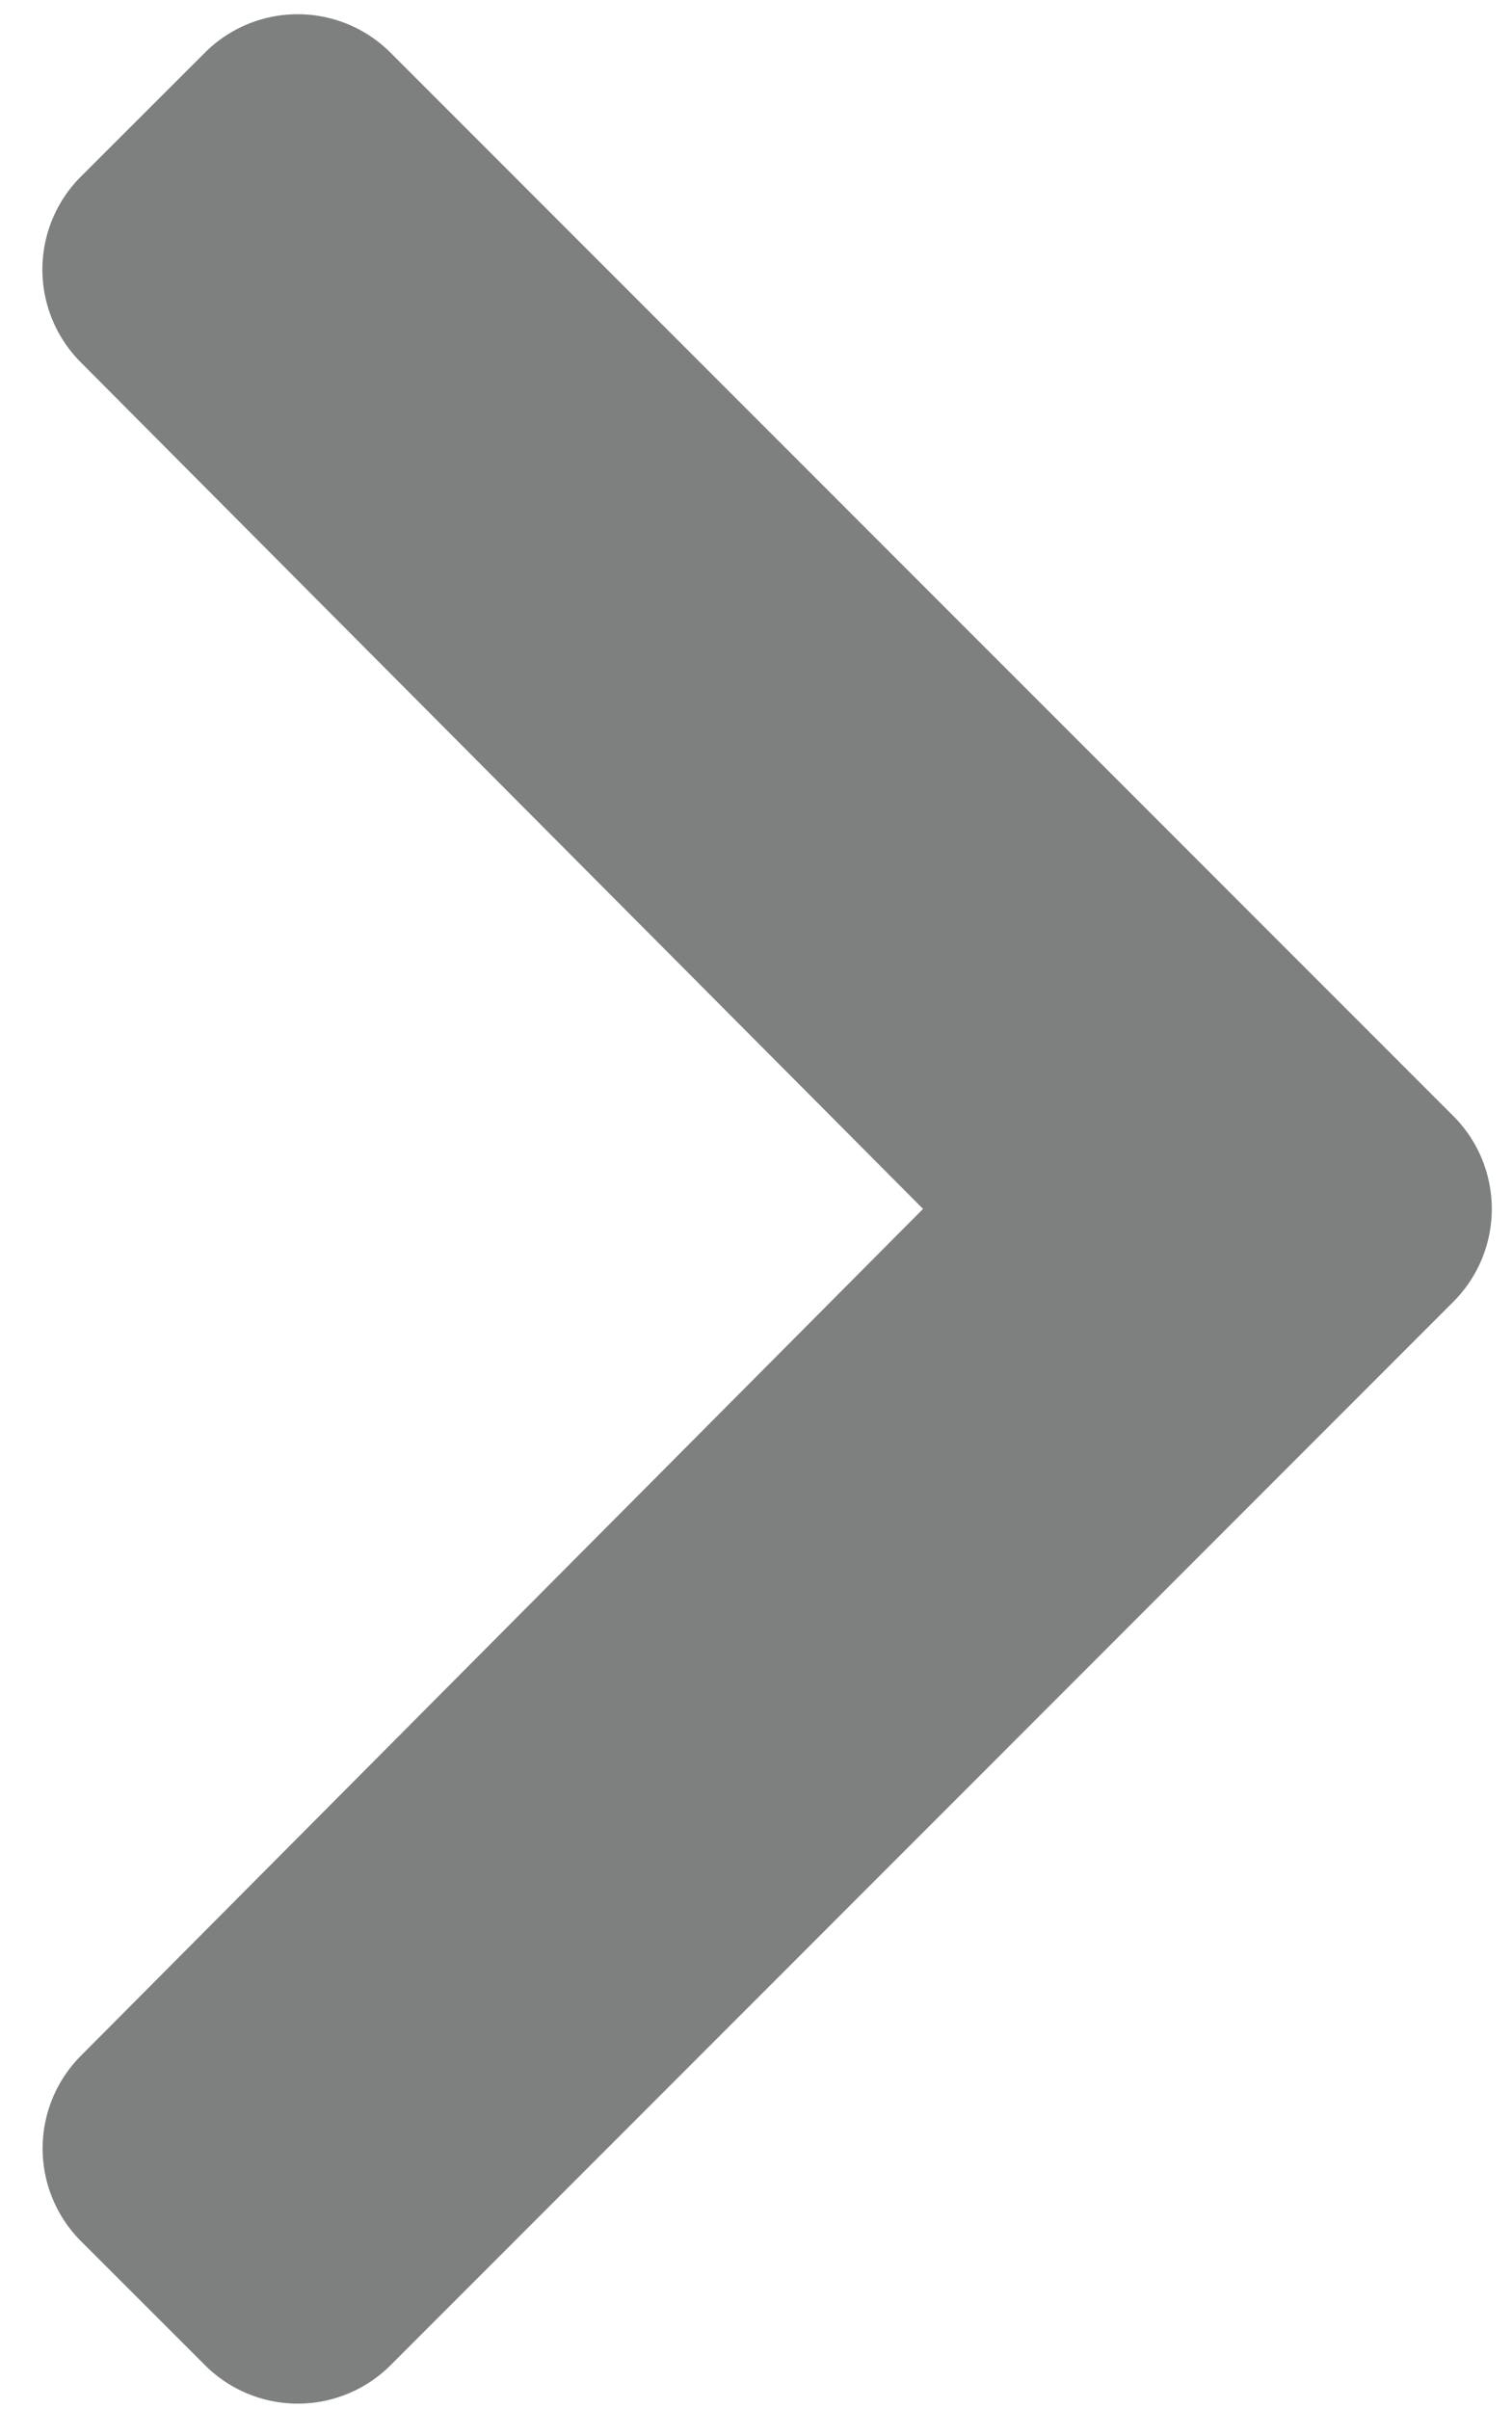
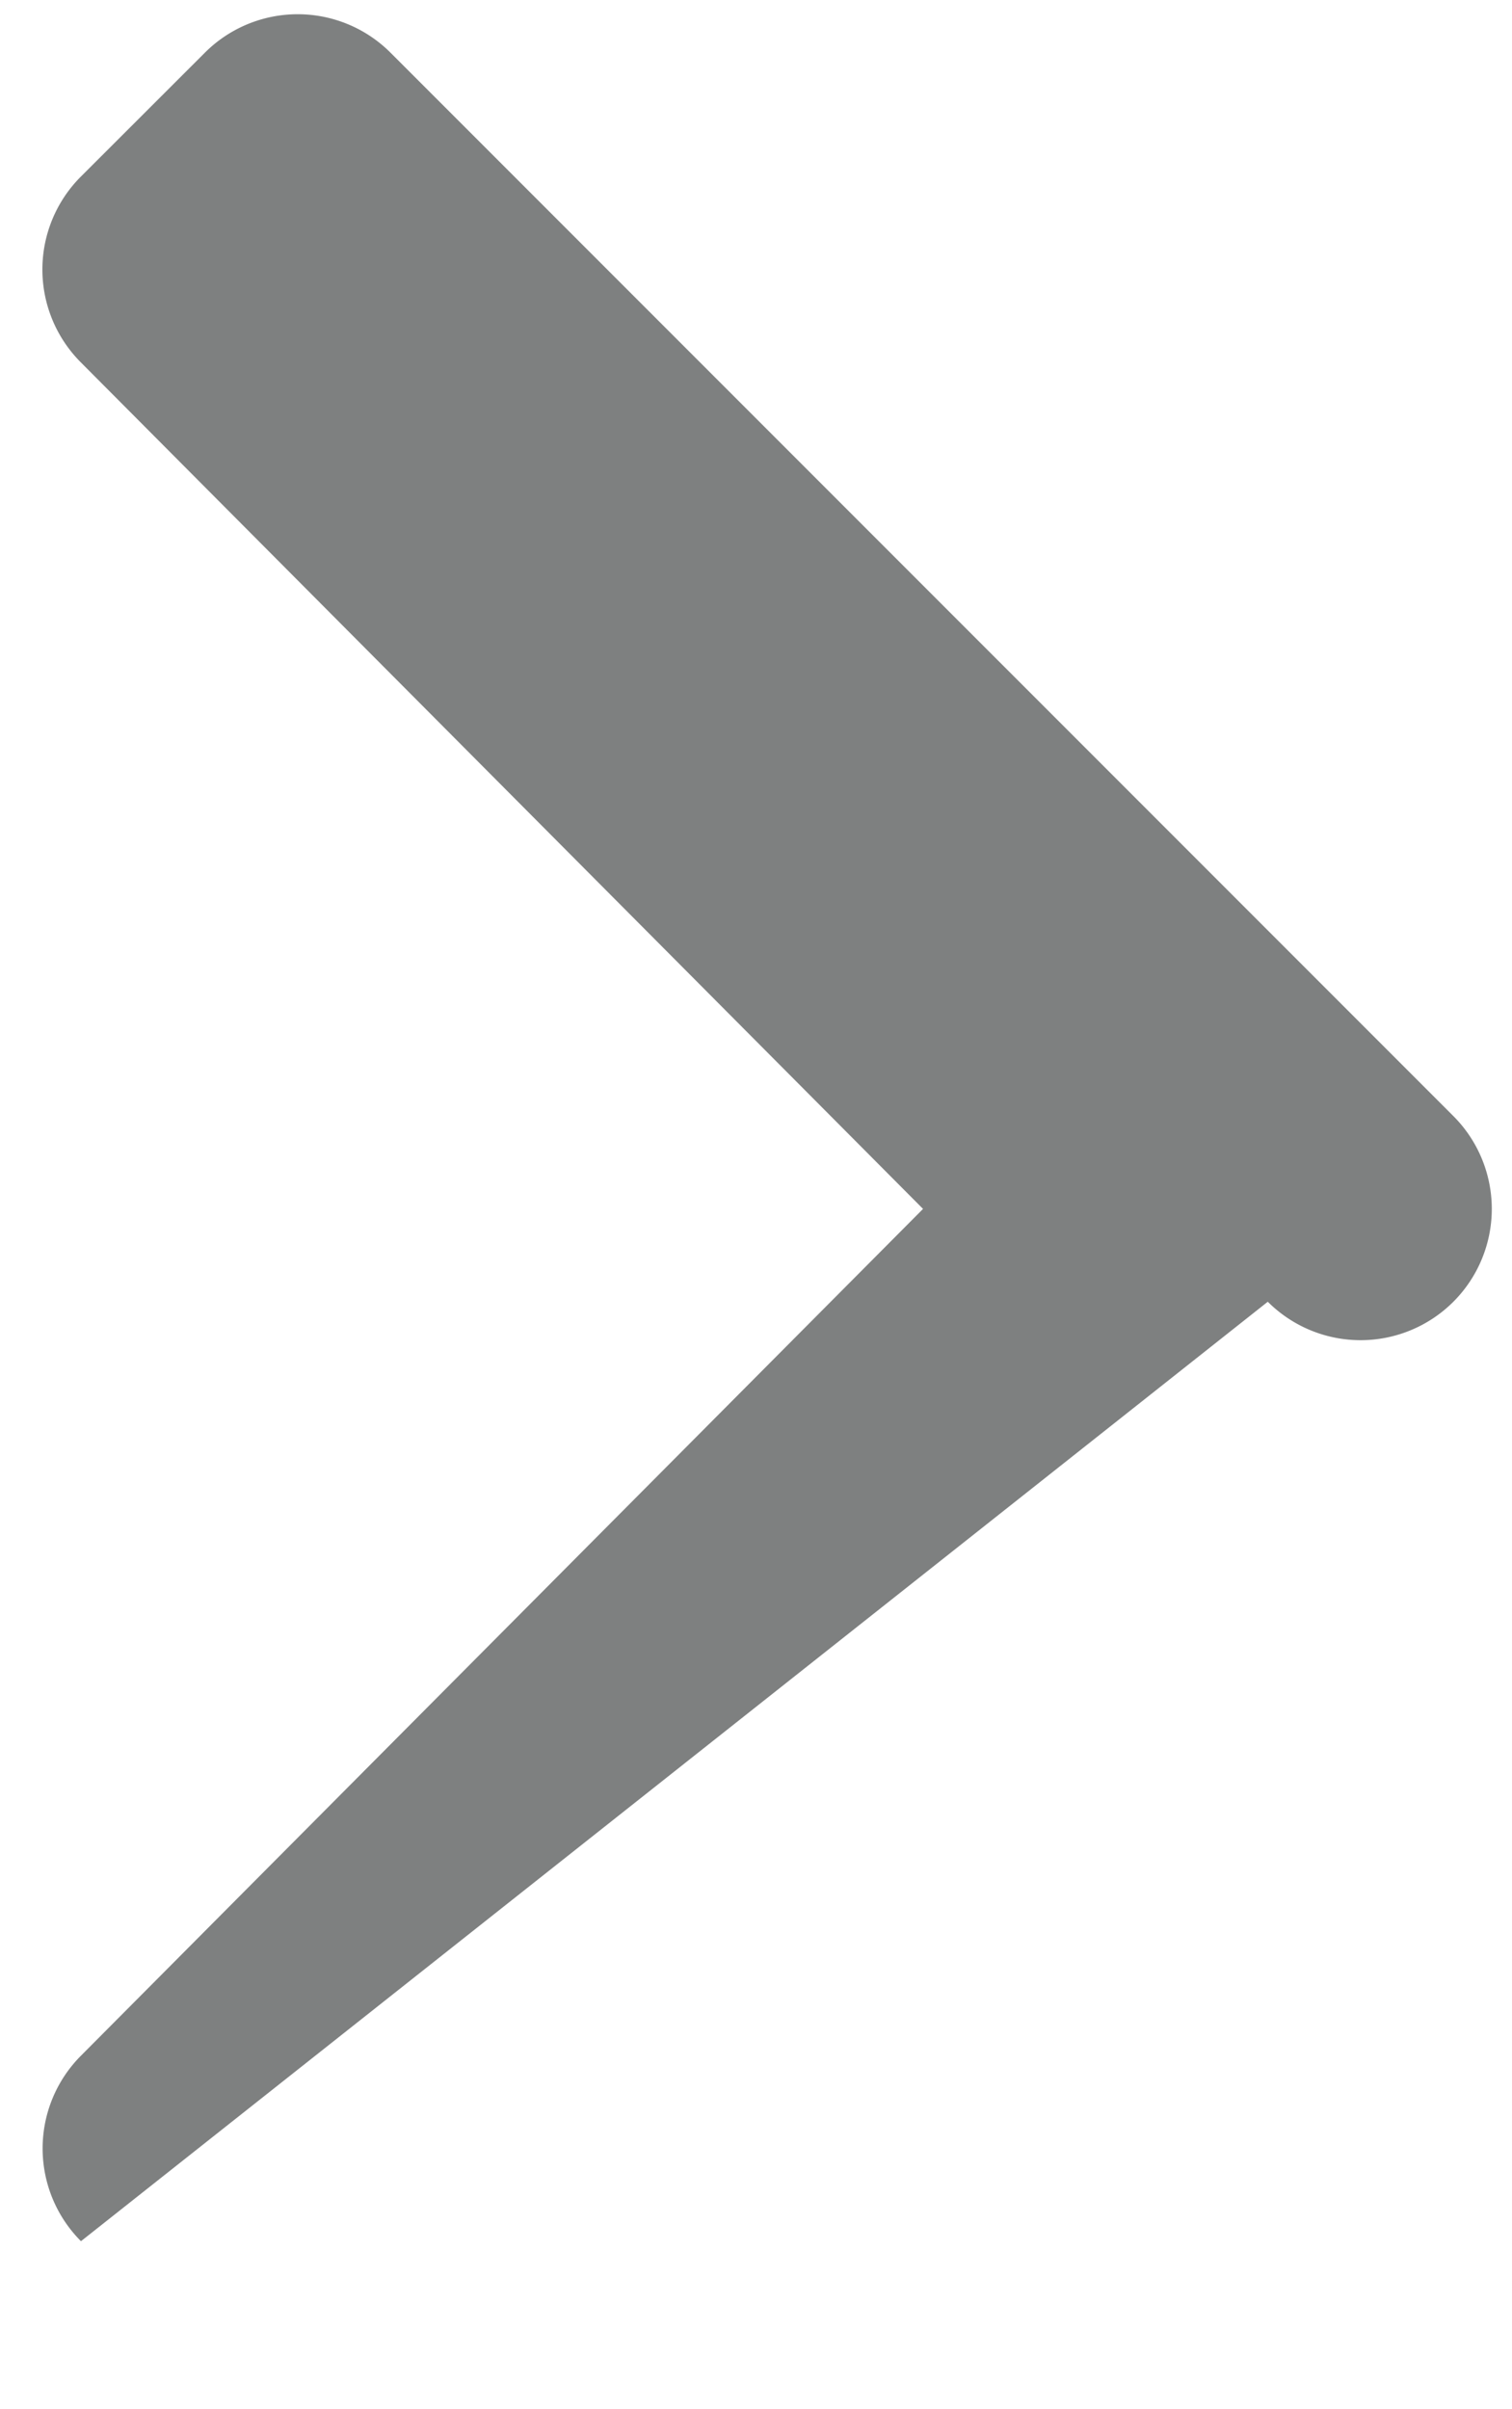
<svg xmlns="http://www.w3.org/2000/svg" width="27" height="43" viewBox="0 0 27 43">
  <defs>
    <style>
      .cls-1 {
        fill: #7e8080;
        fill-rule: evenodd;
      }
    </style>
  </defs>
-   <path id="_" data-name="" class="cls-1" d="M25.953,19.919a2.344,2.344,0,0,1,0,3.314L6.975,42.213a2.344,2.344,0,0,1-3.314,0L1.446,40a2.343,2.343,0,0,1,0-3.311L16.483,21.576,1.441,6.465a2.344,2.344,0,0,1,0-3.31L3.659,0.94a2.344,2.344,0,0,1,3.314,0Z" />
+   <path id="_" data-name="" class="cls-1" d="M25.953,19.919a2.344,2.344,0,0,1,0,3.314a2.344,2.344,0,0,1-3.314,0L1.446,40a2.343,2.343,0,0,1,0-3.311L16.483,21.576,1.441,6.465a2.344,2.344,0,0,1,0-3.31L3.659,0.94a2.344,2.344,0,0,1,3.314,0Z" />
</svg>